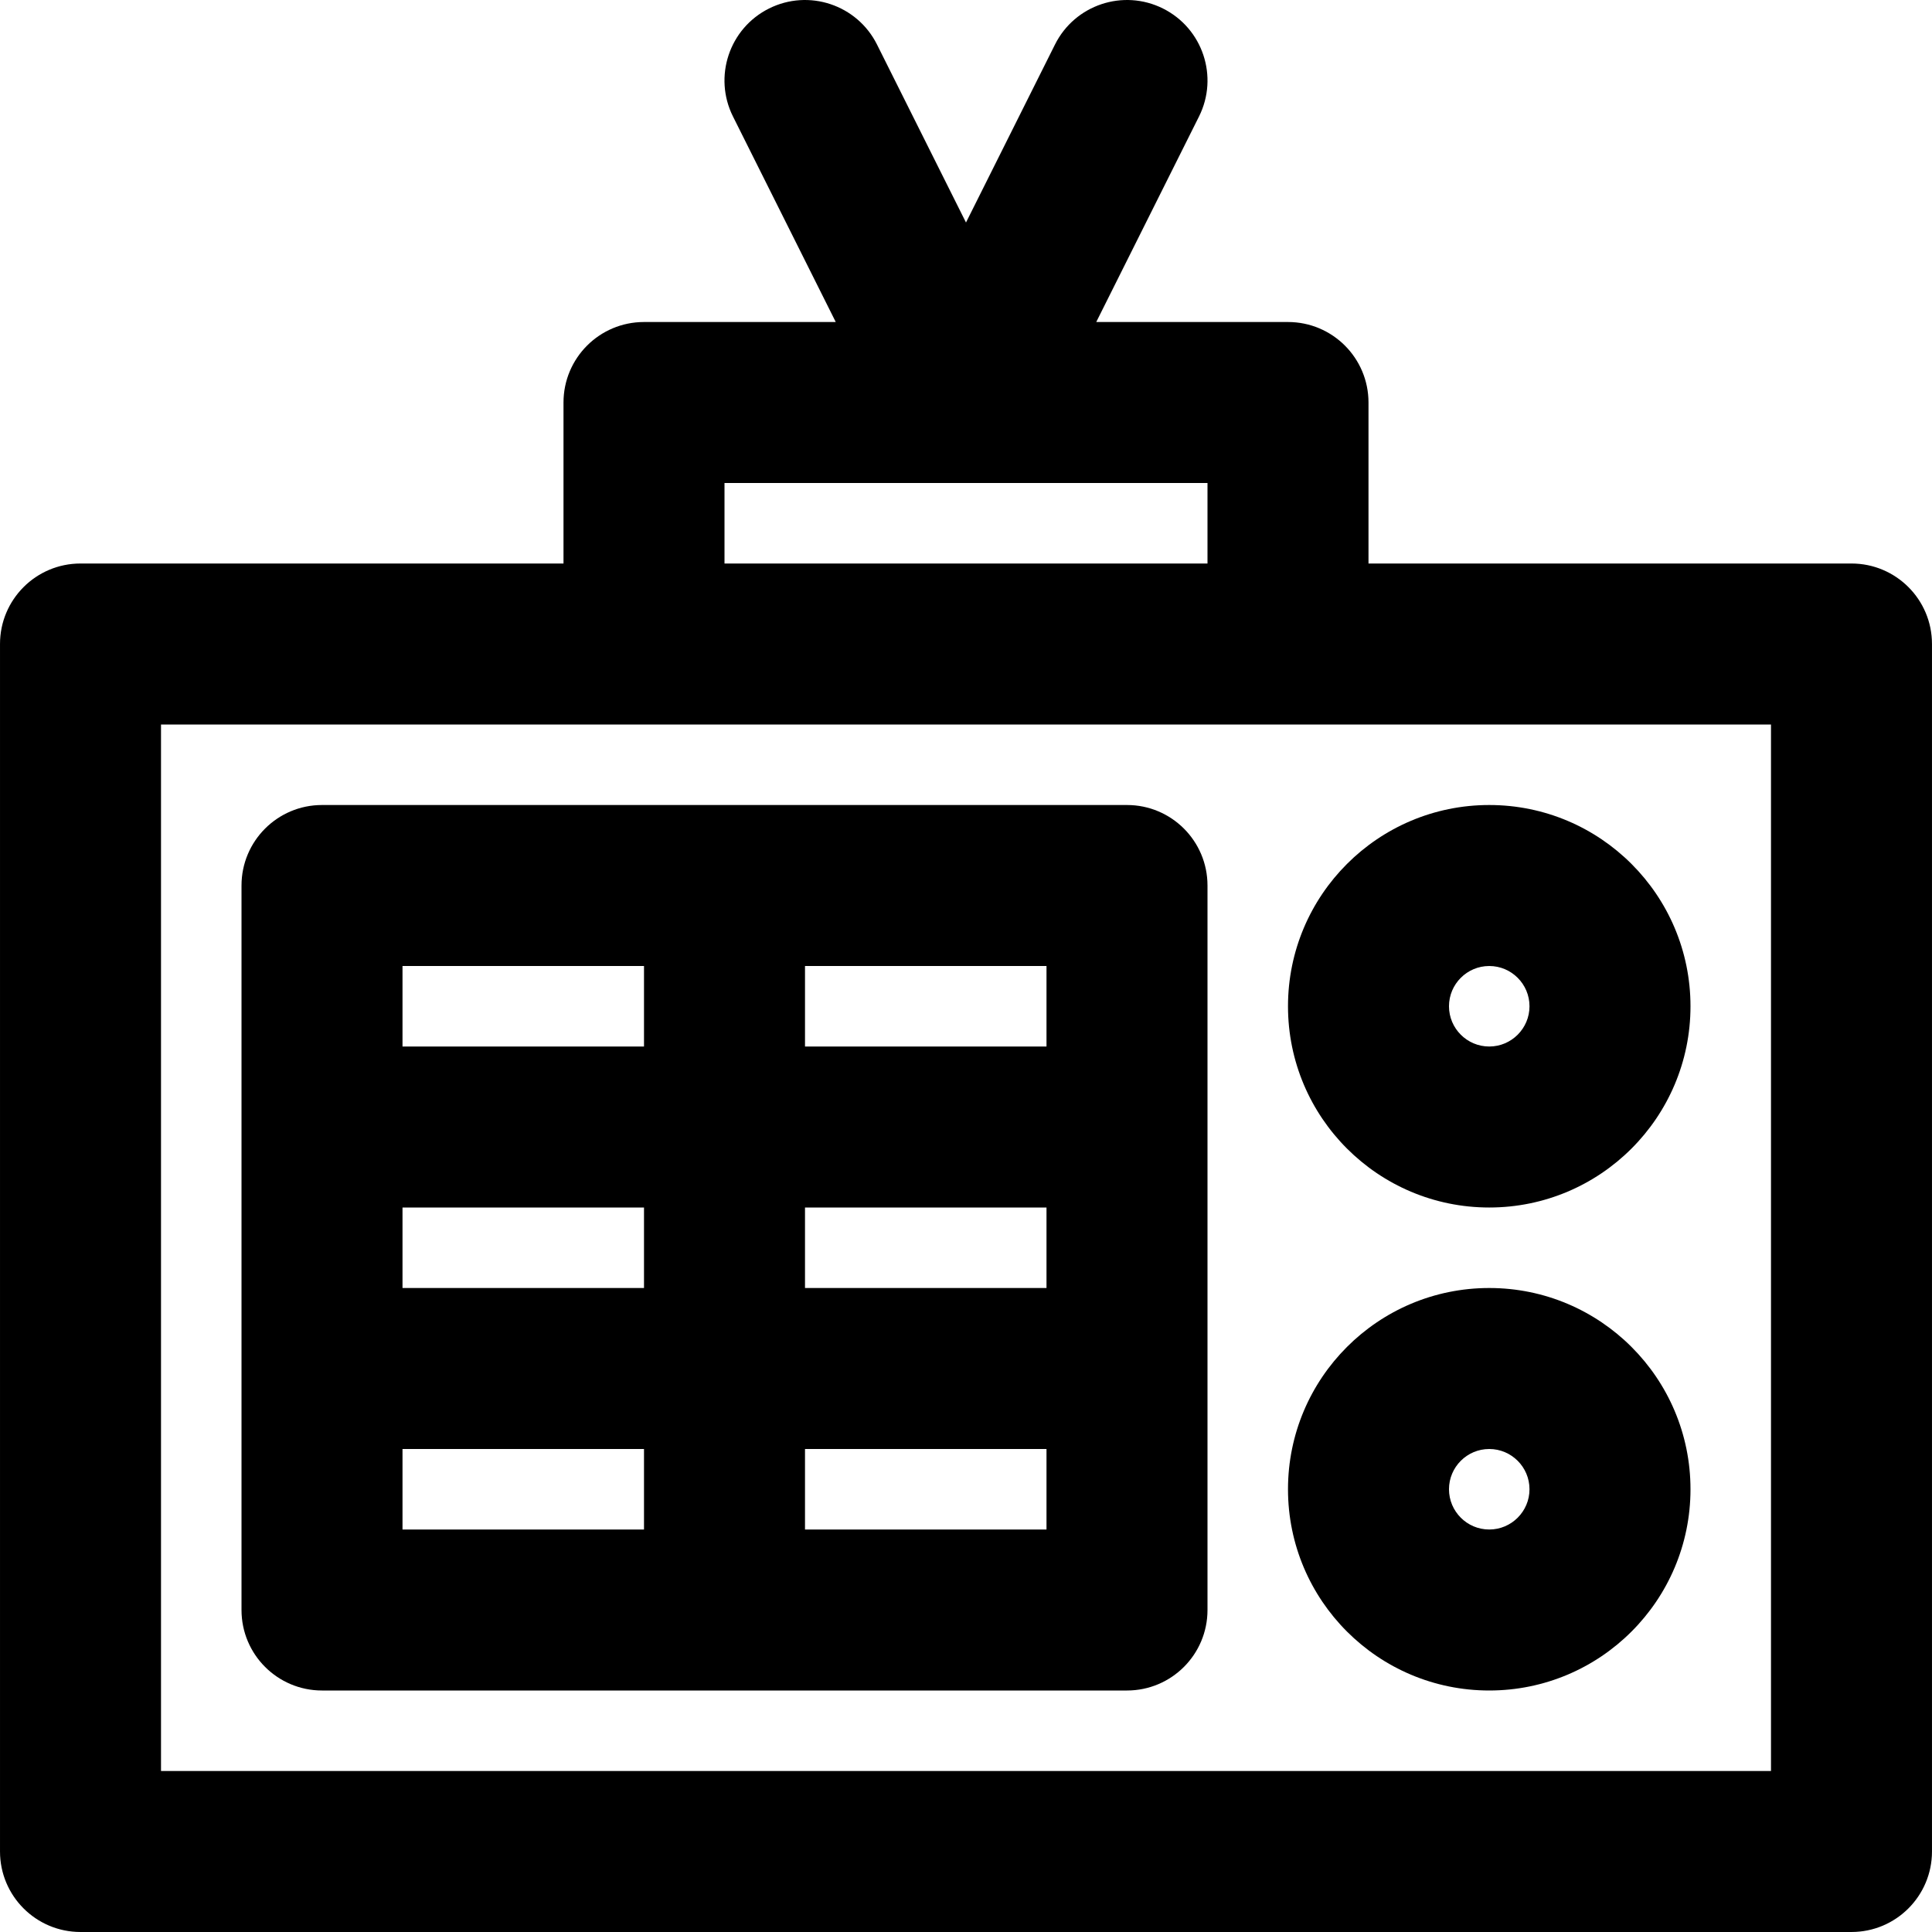
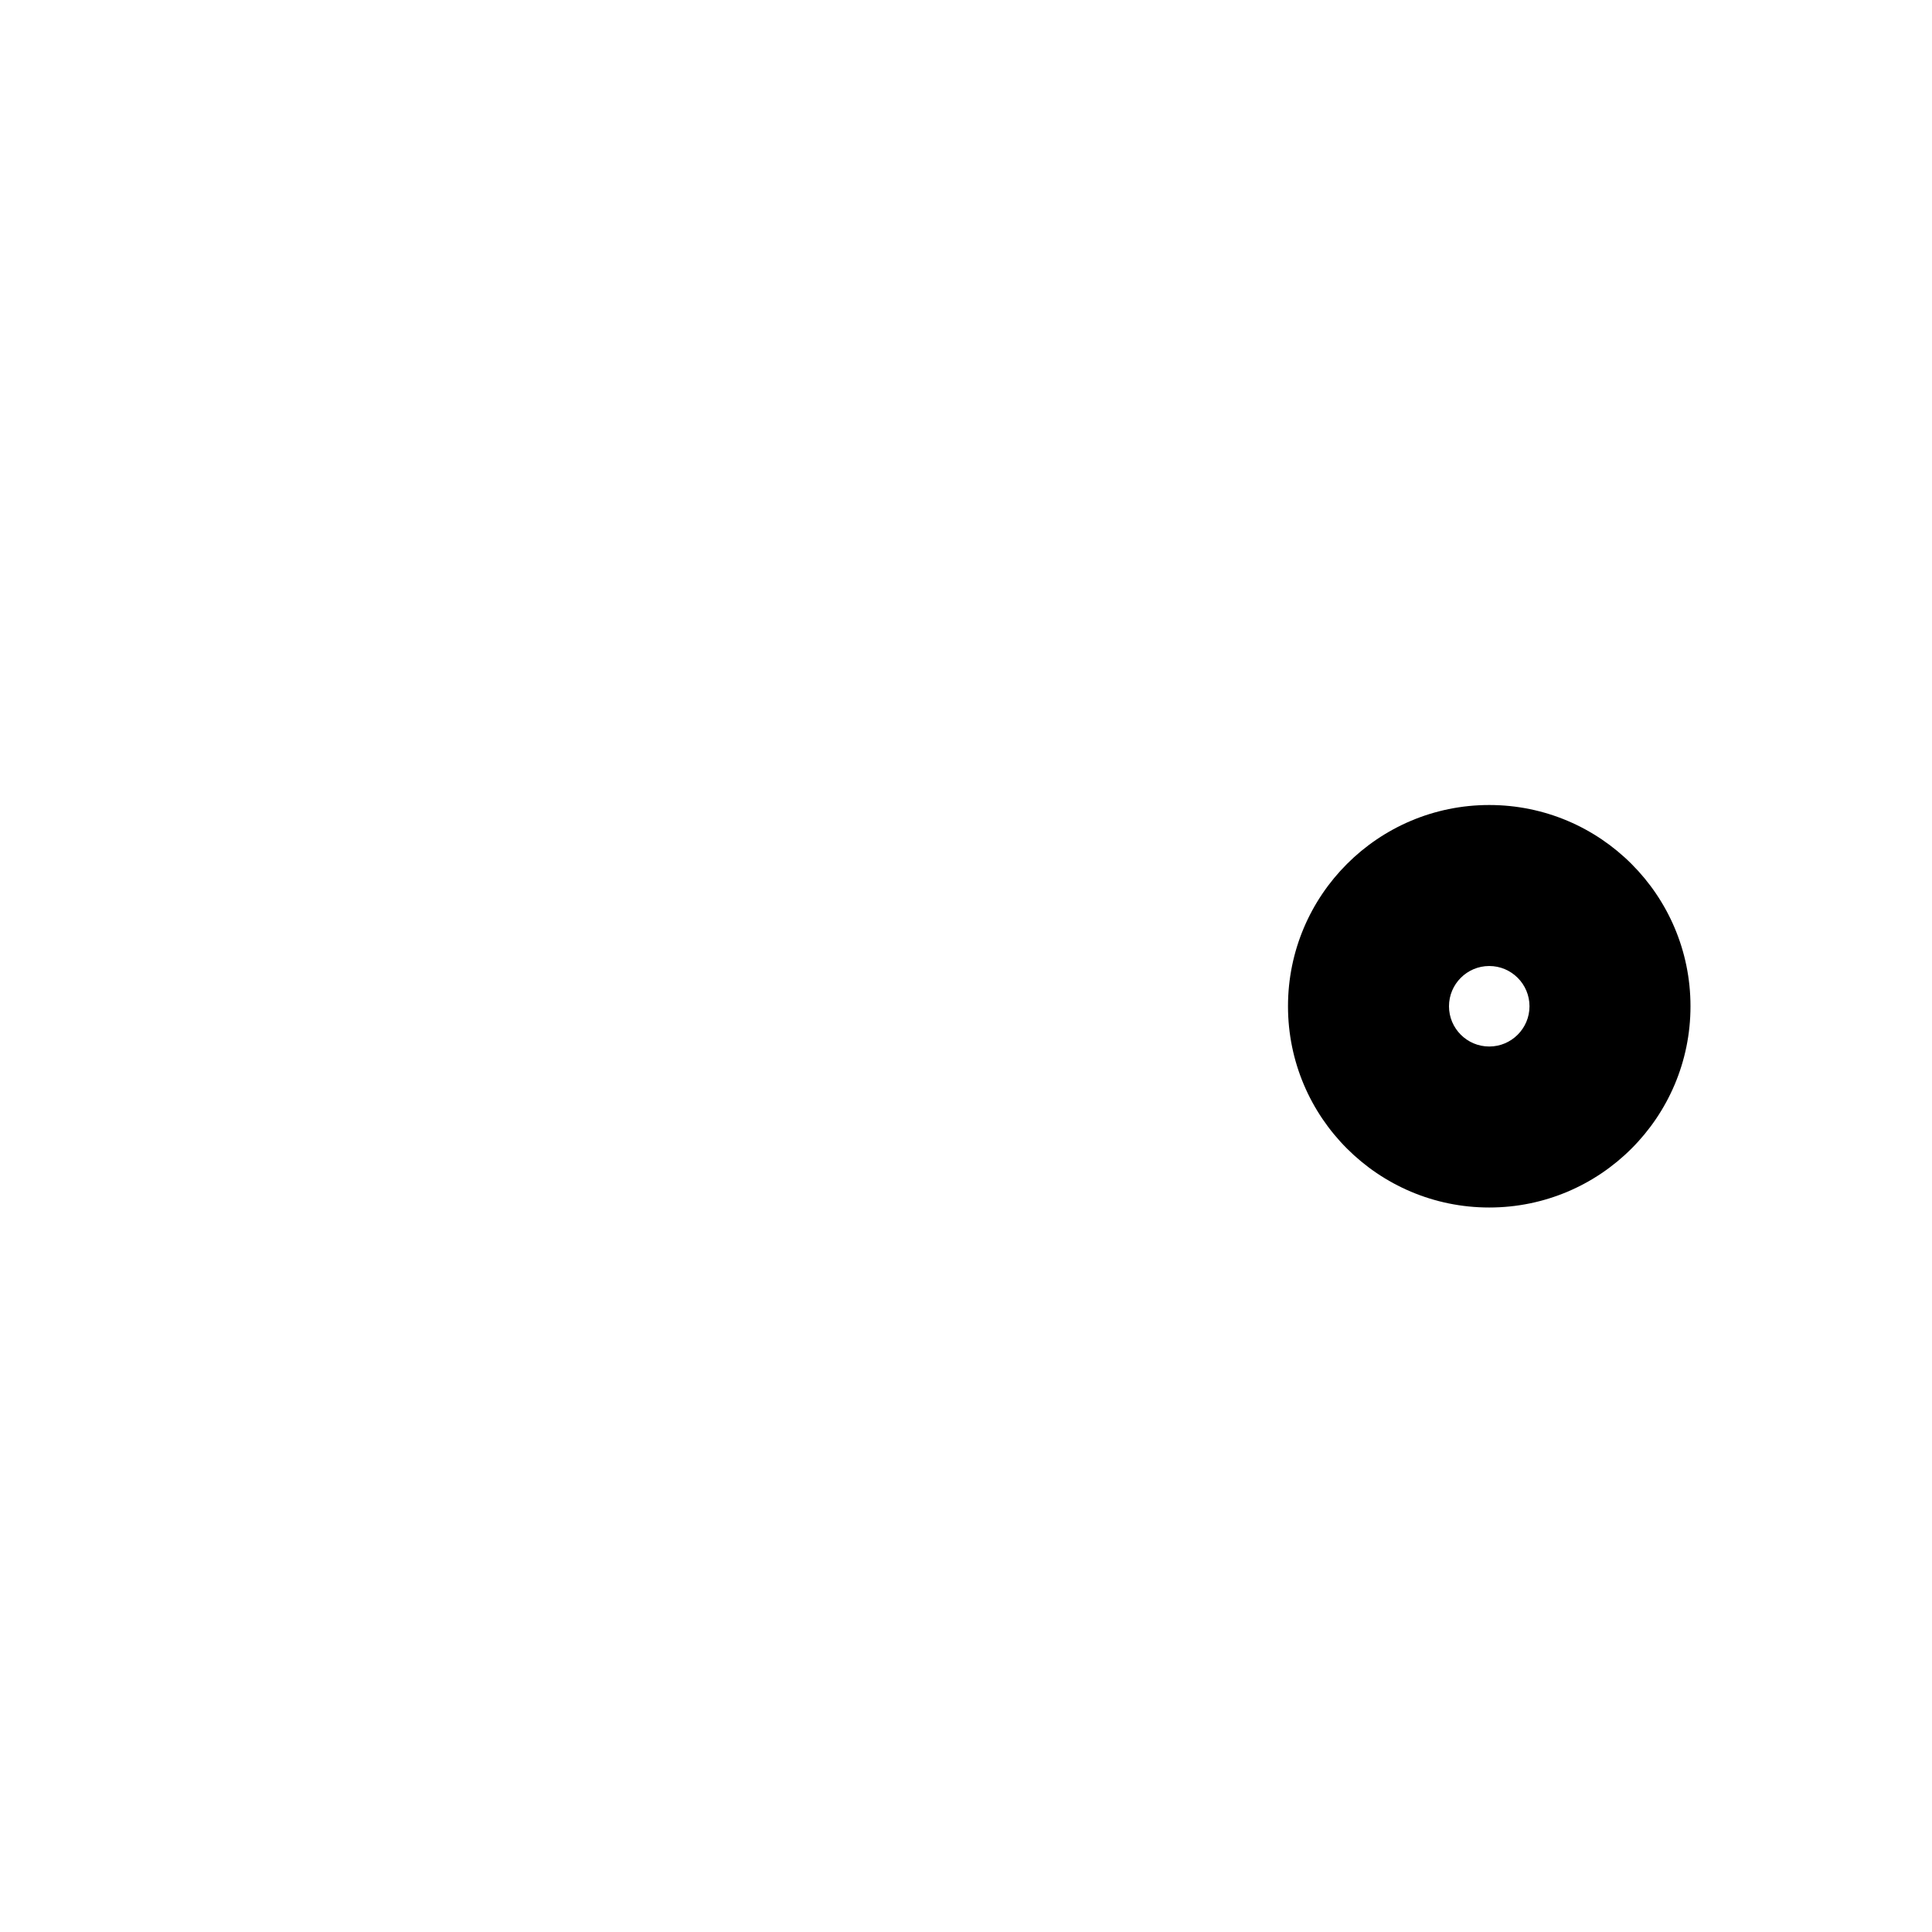
<svg xmlns="http://www.w3.org/2000/svg" fill="#000000" height="800px" width="800px" version="1.1" id="Layer_1" viewBox="0 0 512.005 512.005" xml:space="preserve">
  <g>
    <g>
      <g>
-         <path d="M490.669,149.338h-128v-42.667c0-11.782-9.551-21.333-21.333-21.333H290.52l27.23-54.459     c5.269-10.538,0.998-23.353-9.541-28.622s-23.353-0.998-28.622,9.541l-23.586,47.171l-23.586-47.171     c-5.269-10.538-18.083-14.81-28.622-9.541s-14.81,18.083-9.541,28.622l27.23,54.459h-50.815     c-11.782,0-21.333,9.551-21.333,21.333v42.667h-128c-11.782,0-21.333,9.551-21.333,21.333v320     c0,11.782,9.551,21.333,21.333,21.333h469.333c11.782,0,21.333-9.551,21.333-21.333v-320     C512.002,158.889,502.451,149.338,490.669,149.338z M192.002,128.005h128v21.333h-128V128.005z M469.336,469.338H42.669V192.005     h128h170.667h128V469.338z" />
-         <path d="M298.669,213.338H85.336c-11.782,0-21.333,9.551-21.333,21.333v192c0,11.782,9.551,21.333,21.333,21.333h213.333     c11.782,0,21.333-9.551,21.333-21.333v-192C320.002,222.889,310.451,213.338,298.669,213.338z M106.669,320.005h64v21.333h-64     V320.005z M213.336,320.005h64v21.333h-64V320.005z M277.336,277.338h-64v-21.333h64V277.338z M170.669,256.005v21.333h-64     v-21.333H170.669z M106.669,384.005h64v21.333h-64V384.005z M213.336,405.338v-21.333h64v21.333H213.336z" />
        <path d="M394.669,320.005c29.446,0,53.333-23.887,53.333-53.333c0-29.446-23.887-53.333-53.333-53.333     s-53.333,23.887-53.333,53.333C341.336,296.117,365.223,320.005,394.669,320.005z M394.669,256.005     c5.882,0,10.667,4.785,10.667,10.667c0,5.882-4.785,10.667-10.667,10.667s-10.667-4.785-10.667-10.667     C384.002,260.789,388.787,256.005,394.669,256.005z" />
-         <path d="M394.669,341.338c-29.446,0-53.333,23.887-53.333,53.333s23.887,53.333,53.333,53.333s53.333-23.887,53.333-53.333     S424.115,341.338,394.669,341.338z M394.669,405.338c-5.882,0-10.667-4.785-10.667-10.667s4.785-10.667,10.667-10.667     s10.667,4.785,10.667,10.667S400.551,405.338,394.669,405.338z" />
      </g>
    </g>
  </g>
</svg>